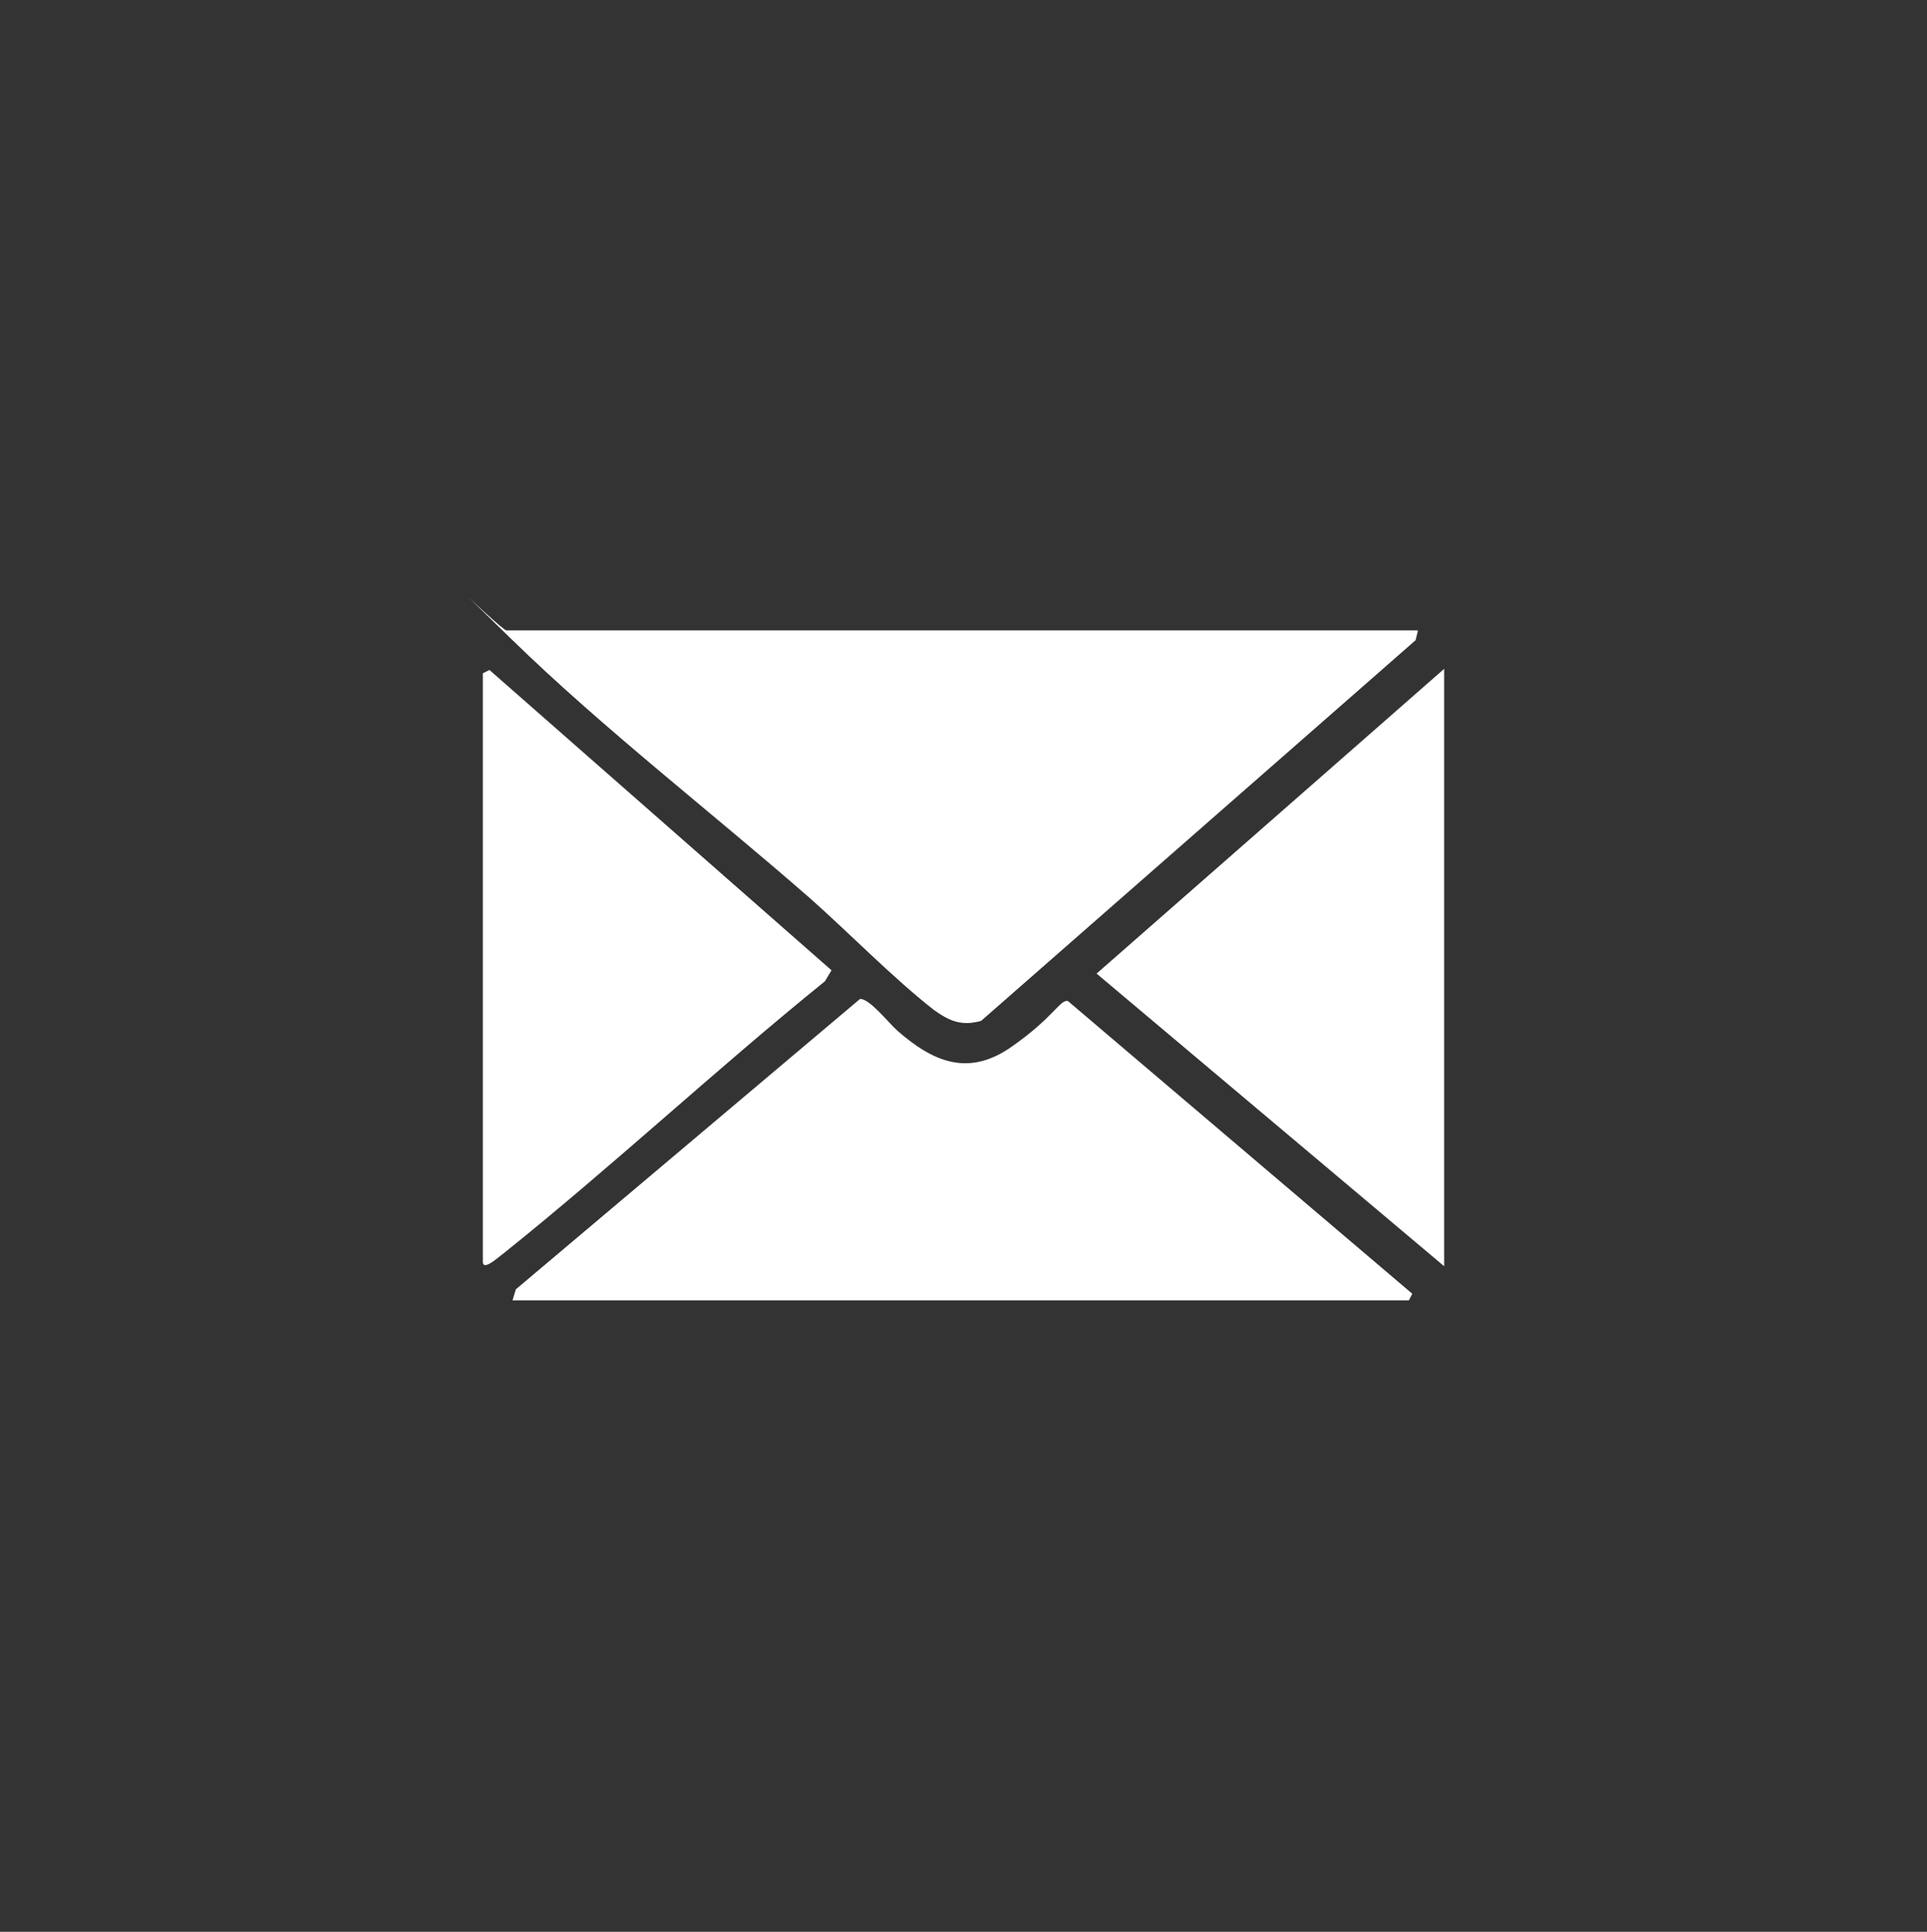
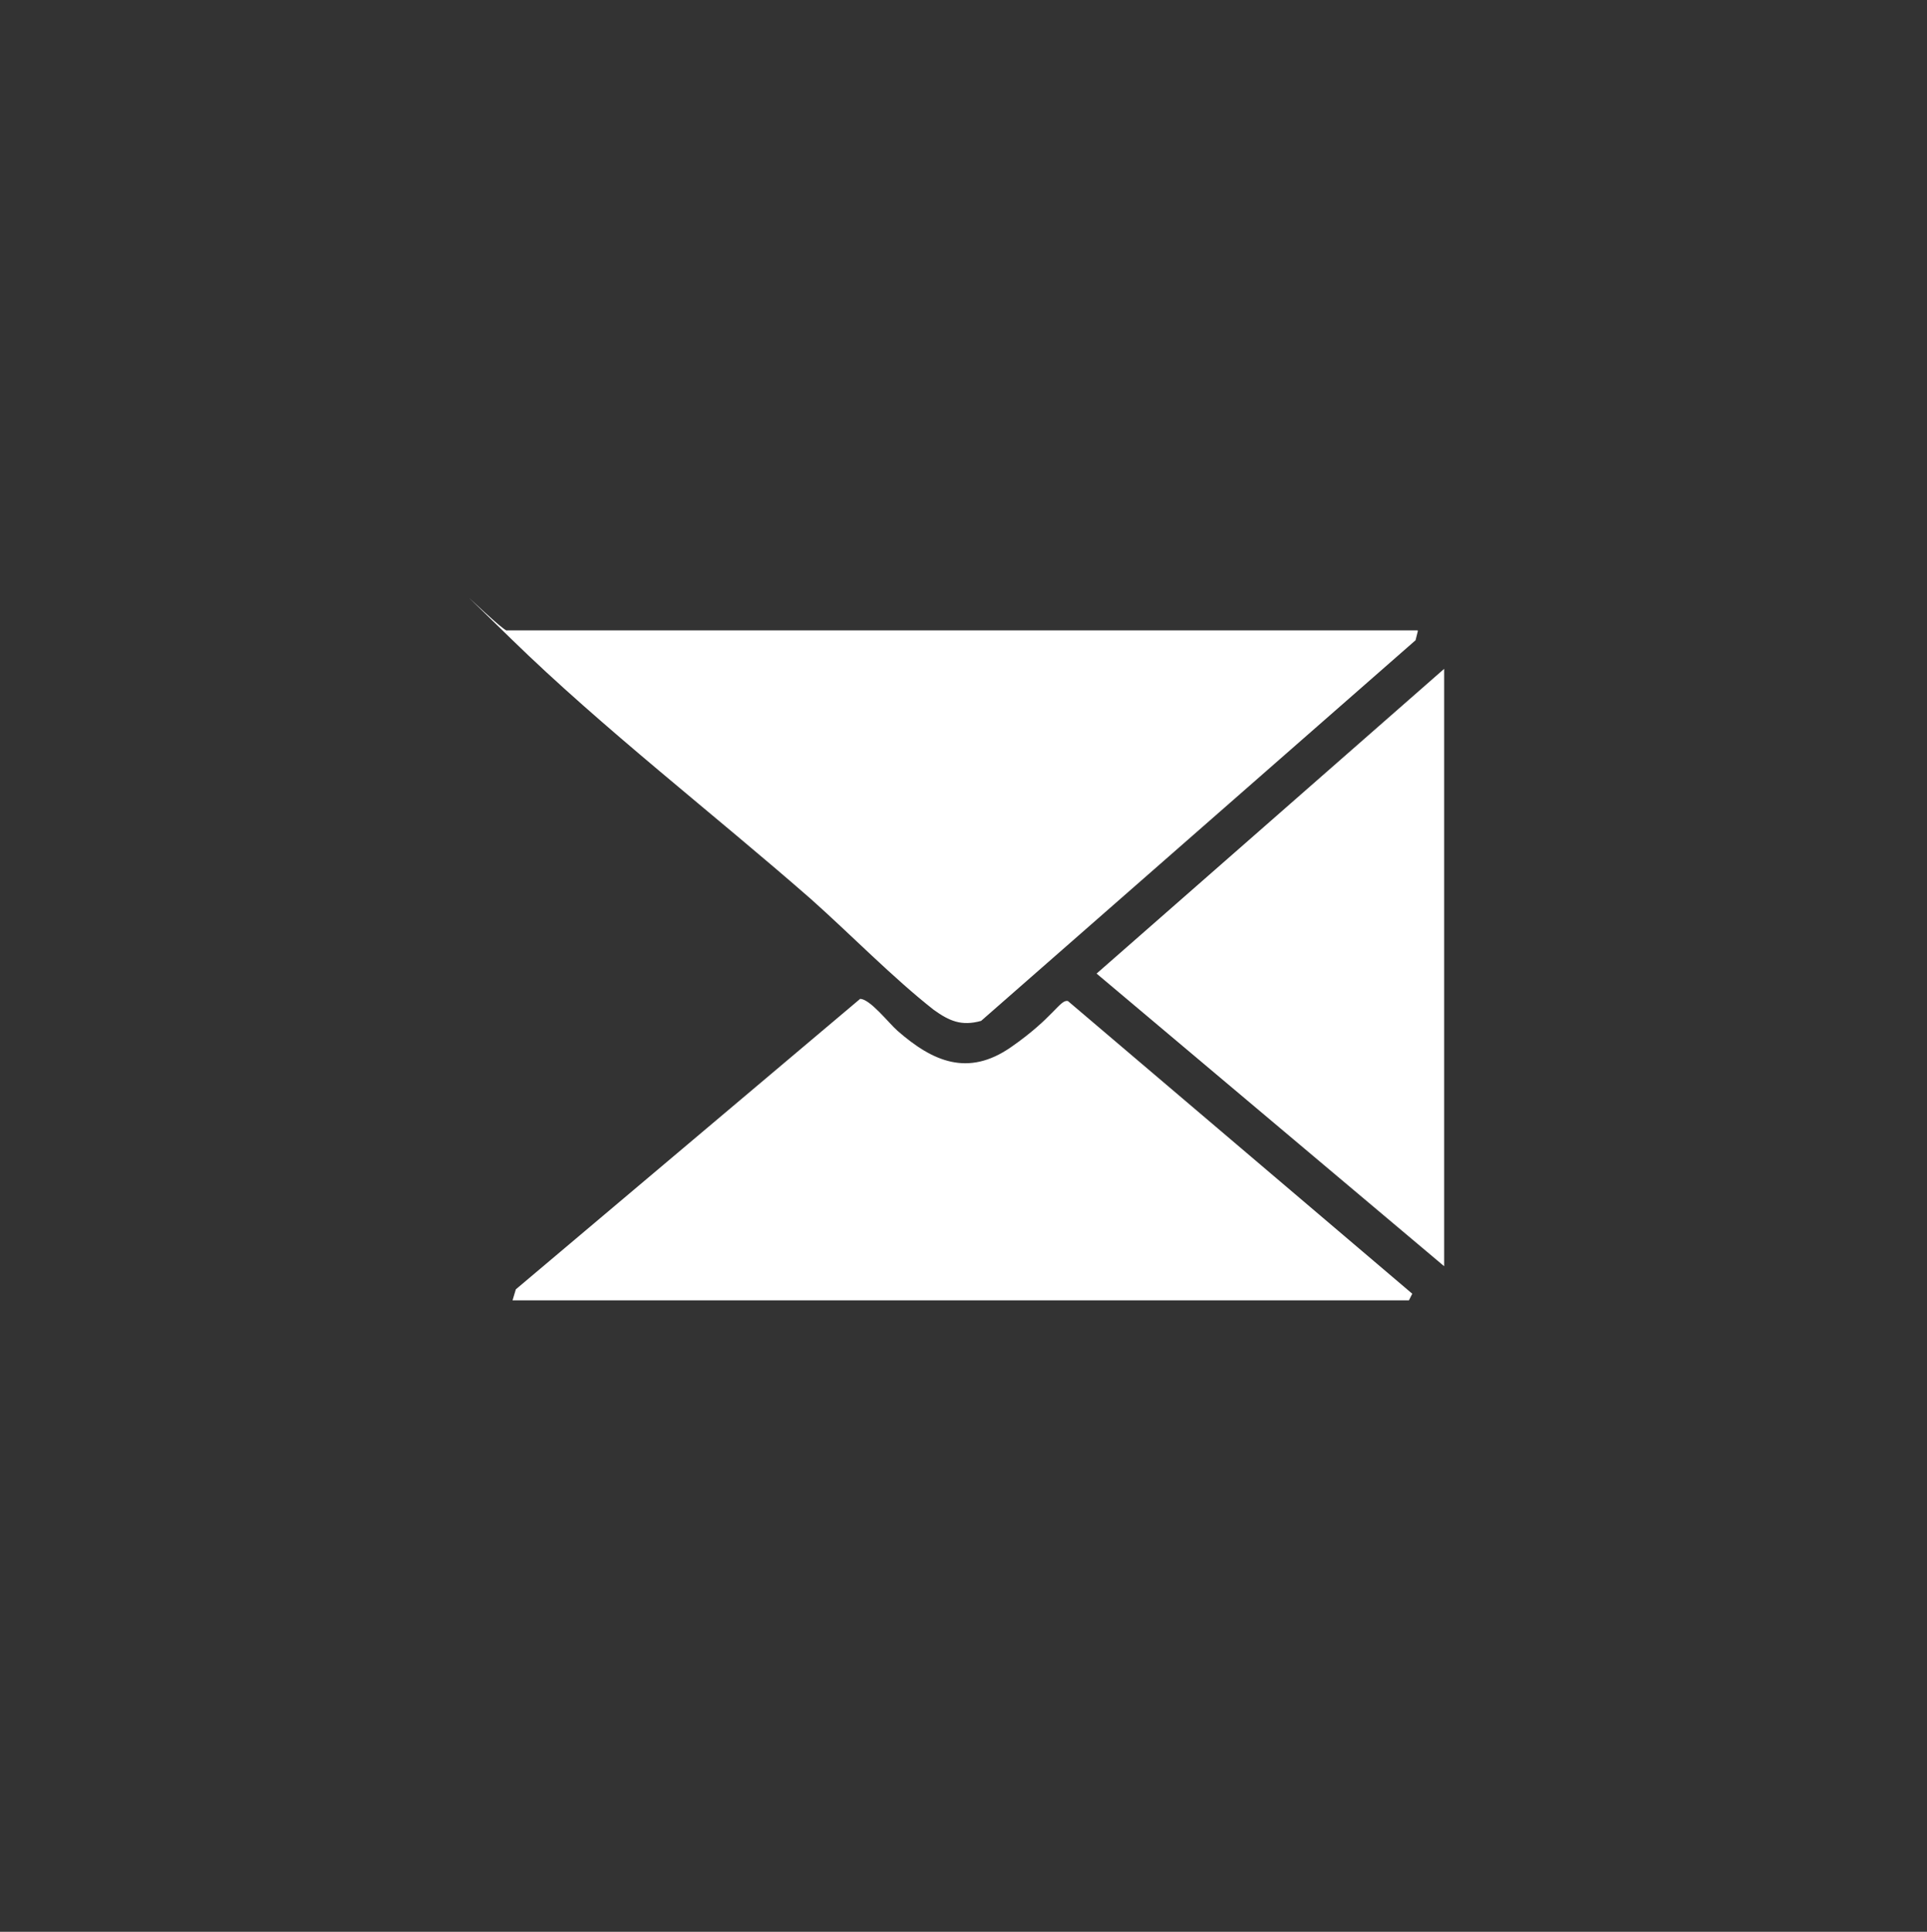
<svg xmlns="http://www.w3.org/2000/svg" id="Capa_1" version="1.1" viewBox="0 0 175.2 175.6">
  <rect x="0" y="0" width="175.2" height="175.6" fill="#333333" stroke="none" />
  <defs>
    <style>
      .st0 {
        fill: #fff;
      }
    </style>
  </defs>
  <path class="st0" d="M128.9,57.4l-.2.8-39.5,34.6c-1.8.5-2.9,0-4.3-1-3.7-2.9-7.6-6.9-11.2-10.1-8.8-7.7-18.9-15.5-27.2-23.6s-.5-.4-.4-.8h82.8Z" />
  <path class="st0" d="M46.6,118.2l.3-1,31.3-26.4c.9,0,2.6,2.2,3.4,2.9,3.2,2.8,6.4,4.2,10.3,1.5s4.5-4.4,5.2-4.2l31.3,26.6-.3.6H46.6Z" />
  <polygon class="st0" points="131.3 60.8 131.3 115.1 99.7 88.5 131.3 60.8" />
-   <path class="st0" d="M43.9,61.2l.6-.3,31.1,27.3-.6,1c-9.9,8-19.3,16.8-29.3,24.8-.3.2-1.8,1.6-1.8.7v-53.5Z" />
</svg>